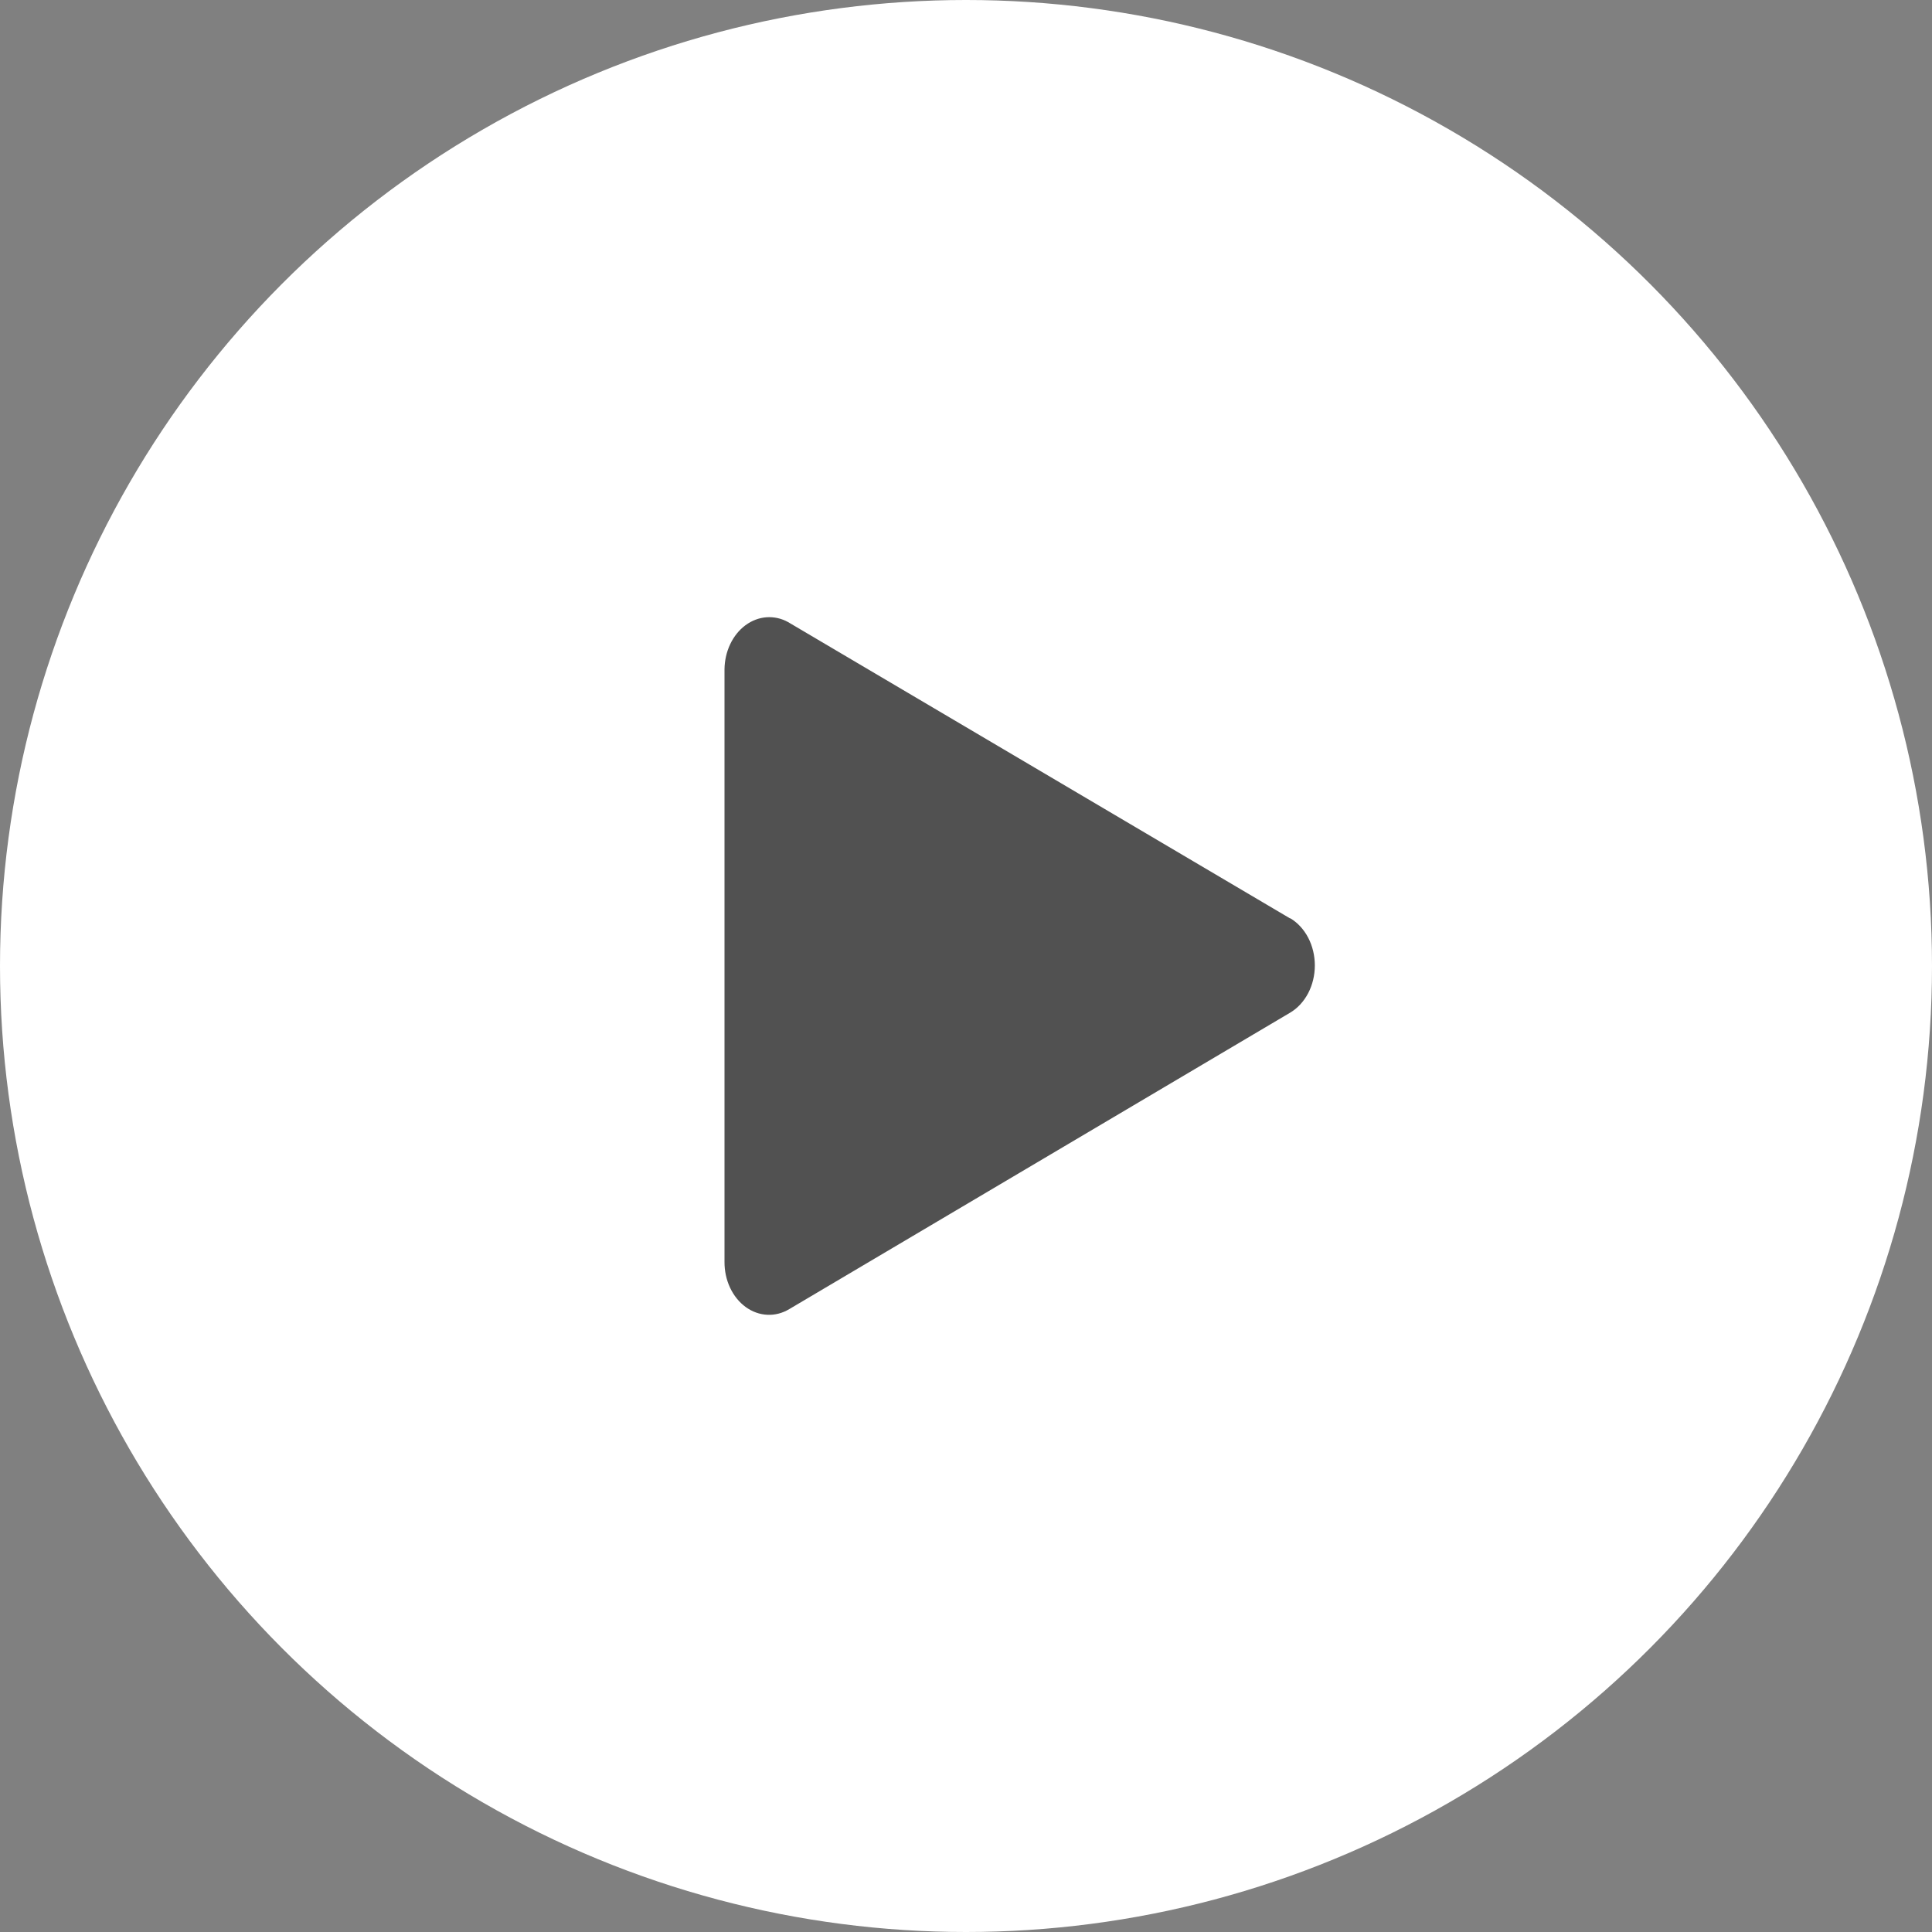
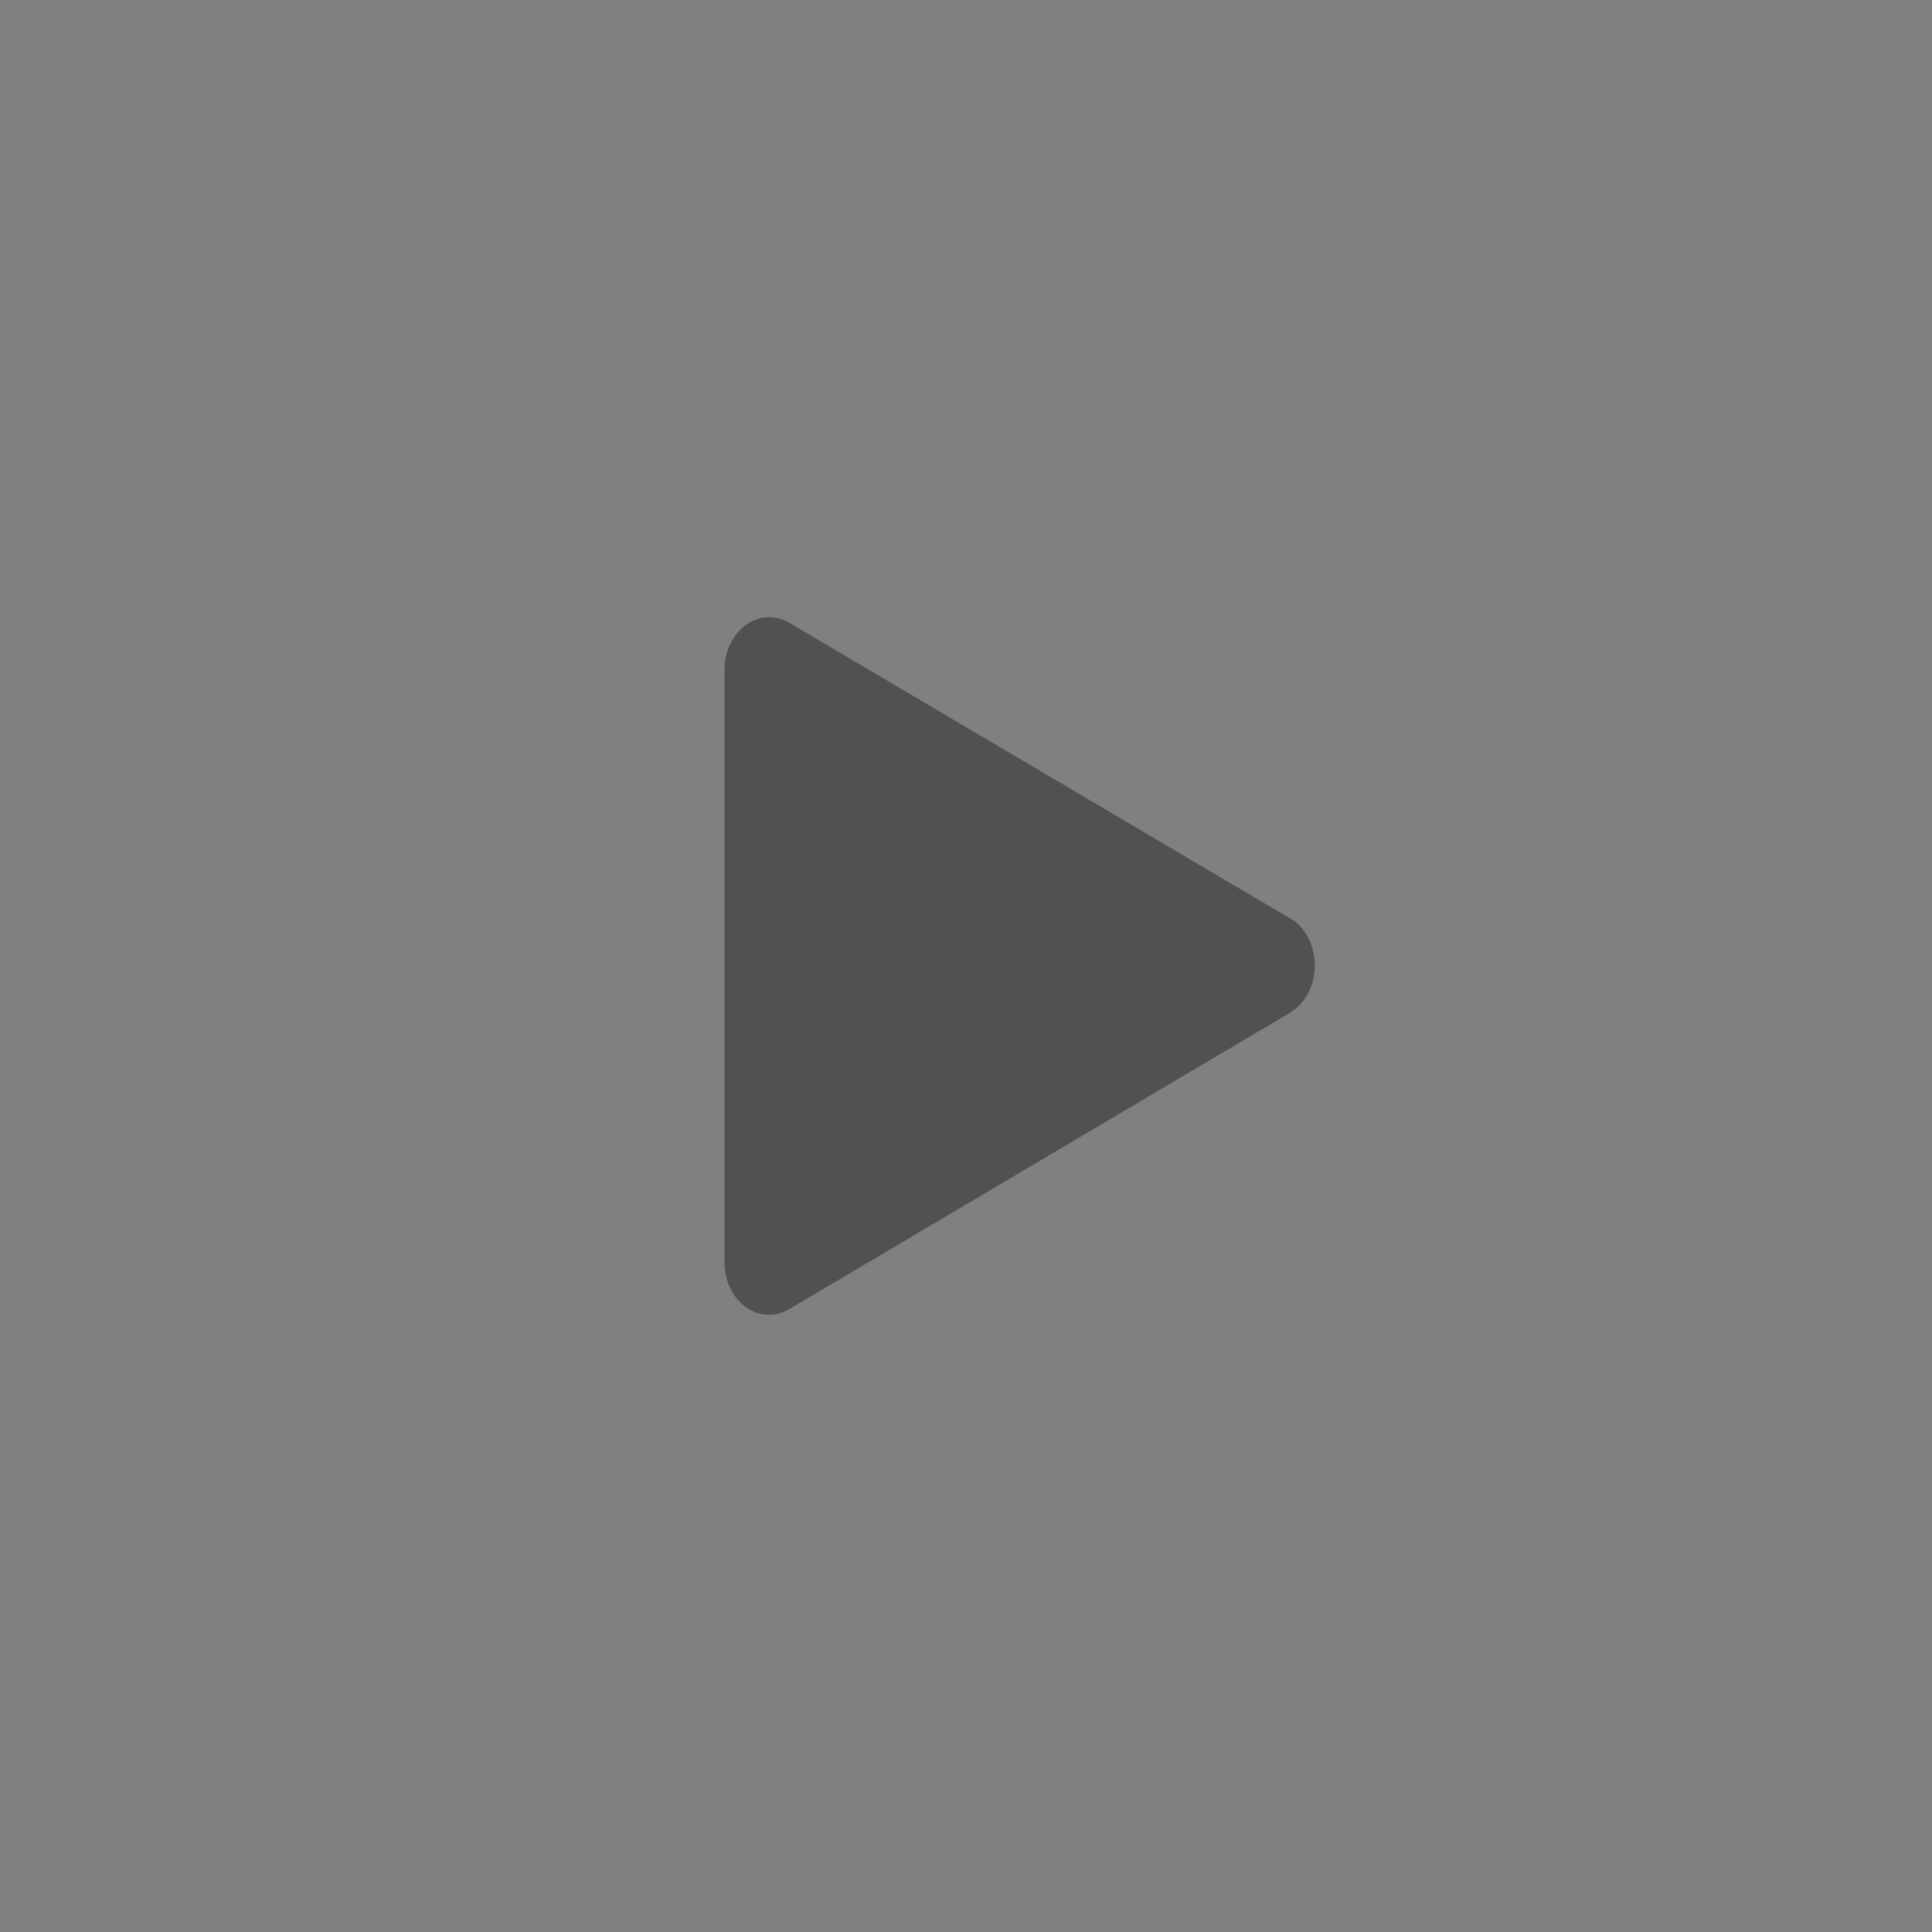
<svg xmlns="http://www.w3.org/2000/svg" width="72" height="72" viewBox="0 0 72 72" fill="none">
  <rect x="0" y="0" width="72" height="72" fill="#808080" stroke="none" />
-   <circle cx="36" cy="36" r="36" fill="white" />
  <path d="M48.08 34.228L29.369 23.183C29.117 23.044 28.839 22.983 28.561 23.004C28.284 23.025 28.015 23.128 27.78 23.302C27.544 23.477 27.349 23.719 27.213 24.006C27.077 24.292 27.004 24.614 27 24.942V47.024C26.998 47.361 27.069 47.693 27.207 47.988C27.345 48.283 27.546 48.531 27.789 48.708C28.032 48.885 28.309 48.985 28.595 48.998C28.88 49.012 29.163 48.938 29.418 48.784L48.08 37.739C48.357 37.575 48.589 37.323 48.752 37.013C48.914 36.702 49 36.344 49 35.978C49 35.613 48.914 35.255 48.752 34.944C48.589 34.634 48.357 34.382 48.08 34.218V34.228Z" fill="#515151" />
</svg>